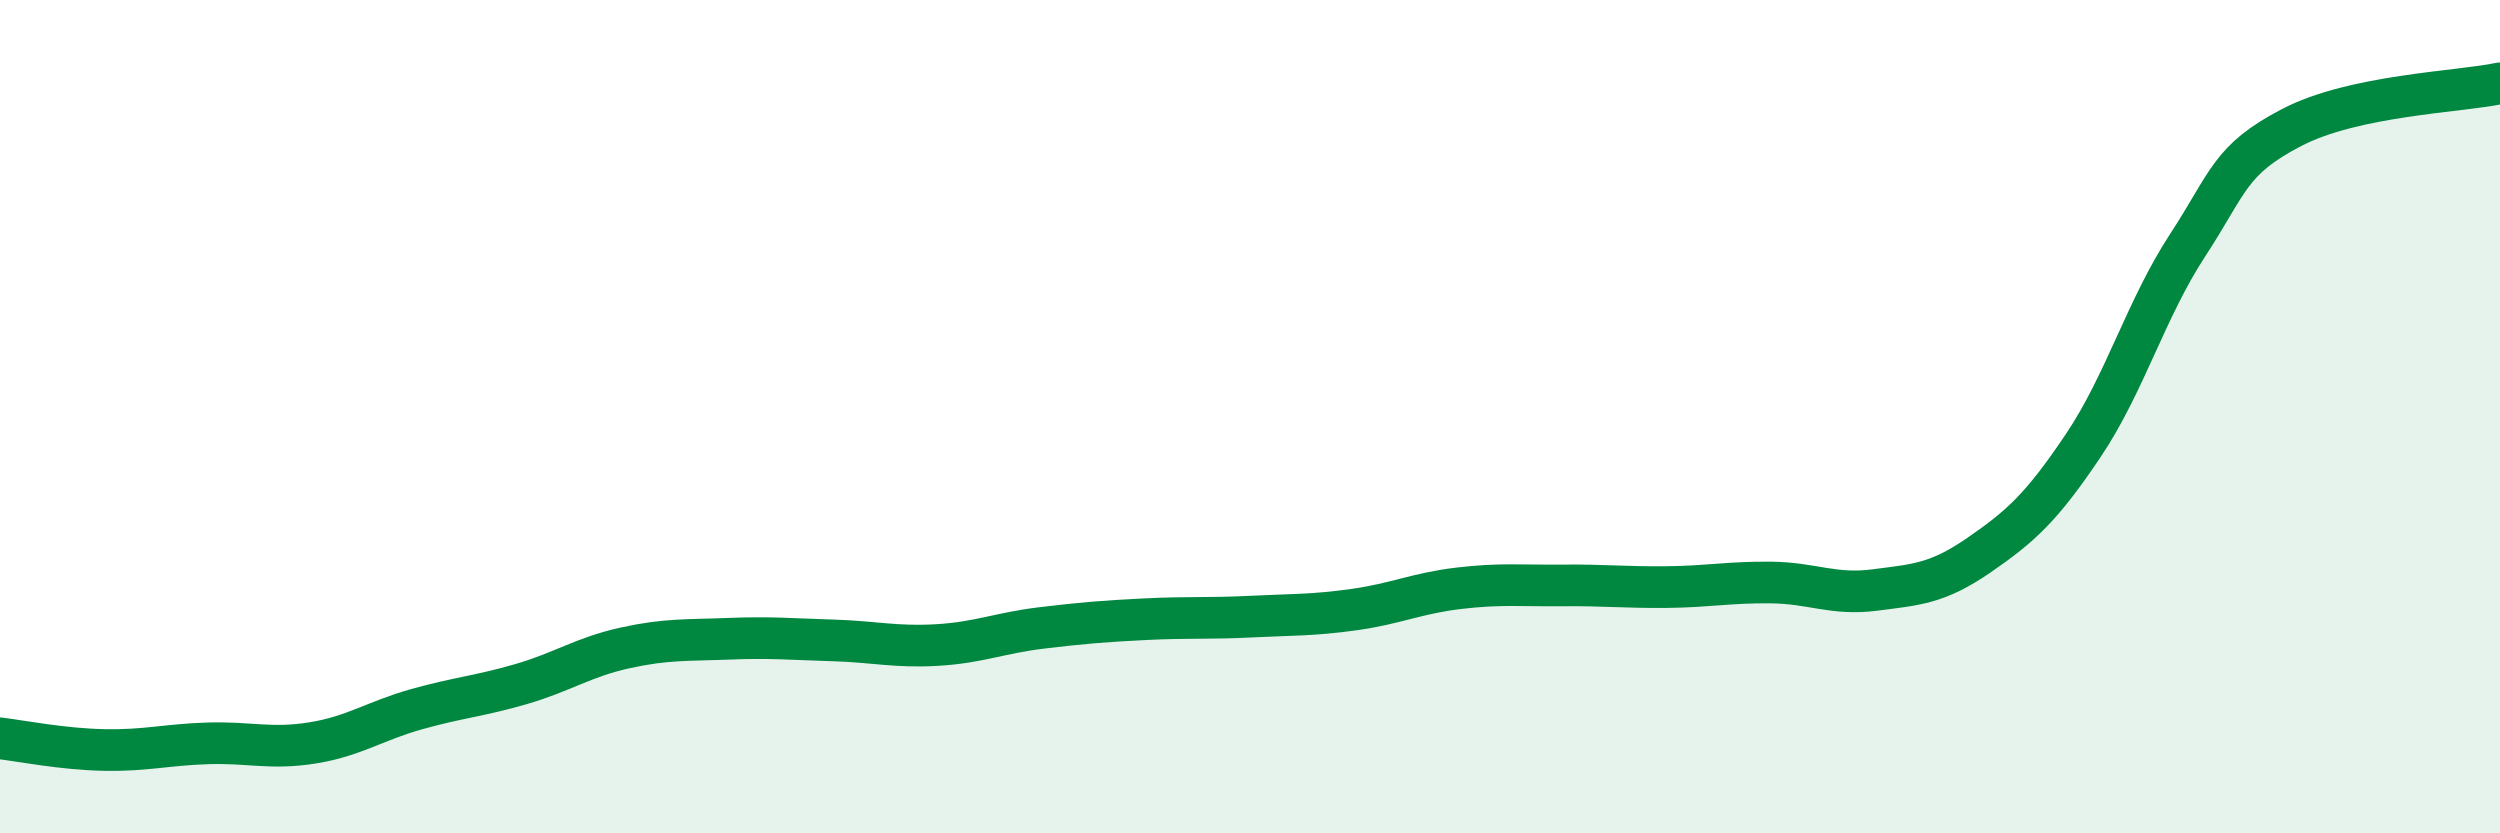
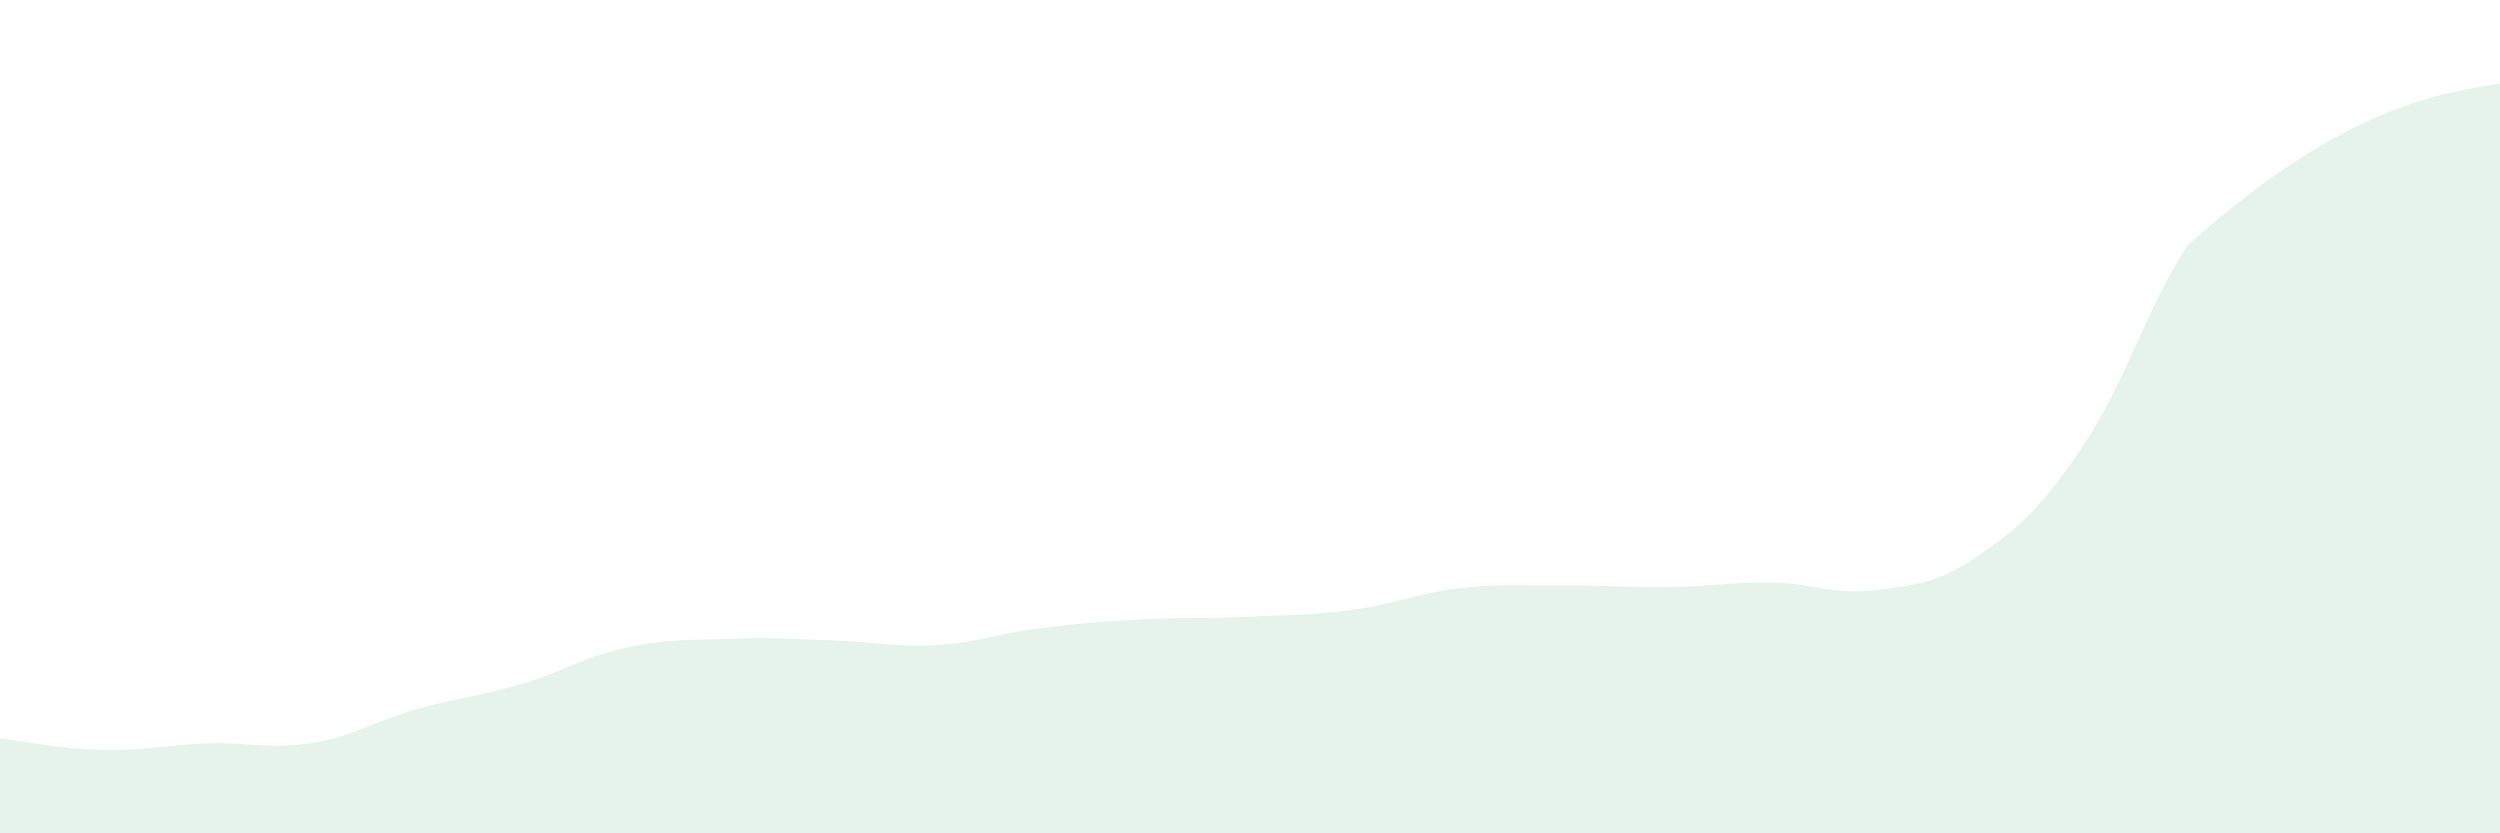
<svg xmlns="http://www.w3.org/2000/svg" width="60" height="20" viewBox="0 0 60 20">
-   <path d="M 0,17.72 C 0.5,17.78 1.5,17.98 2.5,18 C 3.5,18.02 4,17.87 5,17.84 C 6,17.81 6.5,17.99 7.5,17.83 C 8.5,17.67 9,17.3 10,17.02 C 11,16.74 11.5,16.71 12.5,16.42 C 13.5,16.13 14,15.77 15,15.55 C 16,15.33 16.5,15.37 17.5,15.33 C 18.5,15.29 19,15.34 20,15.37 C 21,15.4 21.5,15.54 22.5,15.48 C 23.5,15.42 24,15.19 25,15.07 C 26,14.95 26.5,14.91 27.5,14.86 C 28.5,14.81 29,14.85 30,14.8 C 31,14.75 31.5,14.77 32.5,14.63 C 33.5,14.49 34,14.24 35,14.12 C 36,14 36.5,14.06 37.5,14.05 C 38.5,14.04 39,14.1 40,14.09 C 41,14.08 41.5,13.97 42.5,13.98 C 43.5,13.99 44,14.29 45,14.16 C 46,14.03 46.5,14.01 47.5,13.32 C 48.5,12.63 49,12.18 50,10.69 C 51,9.2 51.5,7.42 52.5,5.89 C 53.5,4.36 53.5,3.84 55,3.06 C 56.5,2.28 59,2.21 60,2L60 20L0 20Z" fill="#008740" opacity="0.1" stroke-linecap="round" stroke-linejoin="round" />
-   <path d="M 0,17.72 C 0.5,17.78 1.5,17.98 2.5,18 C 3.5,18.02 4,17.87 5,17.84 C 6,17.81 6.5,17.99 7.5,17.83 C 8.5,17.67 9,17.3 10,17.02 C 11,16.74 11.5,16.71 12.5,16.42 C 13.5,16.13 14,15.77 15,15.55 C 16,15.33 16.5,15.37 17.5,15.33 C 18.5,15.29 19,15.34 20,15.37 C 21,15.4 21.5,15.54 22.5,15.48 C 23.5,15.42 24,15.19 25,15.07 C 26,14.95 26.5,14.91 27.5,14.86 C 28.5,14.81 29,14.85 30,14.8 C 31,14.75 31.5,14.77 32.5,14.63 C 33.5,14.49 34,14.24 35,14.12 C 36,14 36.5,14.06 37.5,14.05 C 38.5,14.04 39,14.1 40,14.09 C 41,14.08 41.5,13.97 42.5,13.98 C 43.5,13.99 44,14.29 45,14.16 C 46,14.03 46.5,14.01 47.5,13.32 C 48.5,12.63 49,12.18 50,10.69 C 51,9.2 51.5,7.42 52.5,5.89 C 53.5,4.36 53.5,3.84 55,3.06 C 56.5,2.28 59,2.21 60,2" stroke="#008740" stroke-width="1" fill="none" stroke-linecap="round" stroke-linejoin="round" />
+   <path d="M 0,17.72 C 0.5,17.78 1.5,17.98 2.5,18 C 3.5,18.02 4,17.87 5,17.84 C 6,17.81 6.5,17.99 7.5,17.83 C 8.5,17.67 9,17.3 10,17.02 C 11,16.74 11.5,16.71 12.5,16.42 C 13.5,16.13 14,15.77 15,15.55 C 16,15.33 16.5,15.37 17.5,15.33 C 18.5,15.29 19,15.34 20,15.37 C 21,15.4 21.5,15.54 22.5,15.48 C 23.5,15.42 24,15.19 25,15.07 C 26,14.95 26.5,14.91 27.5,14.86 C 28.5,14.81 29,14.85 30,14.8 C 31,14.75 31.5,14.77 32.5,14.63 C 33.5,14.49 34,14.24 35,14.12 C 36,14 36.5,14.06 37.5,14.05 C 38.5,14.04 39,14.1 40,14.09 C 41,14.08 41.5,13.97 42.5,13.98 C 43.5,13.99 44,14.29 45,14.16 C 46,14.03 46.5,14.01 47.5,13.32 C 48.5,12.63 49,12.18 50,10.69 C 51,9.2 51.5,7.42 52.5,5.89 C 56.5,2.28 59,2.21 60,2L60 20L0 20Z" fill="#008740" opacity="0.1" stroke-linecap="round" stroke-linejoin="round" />
</svg>